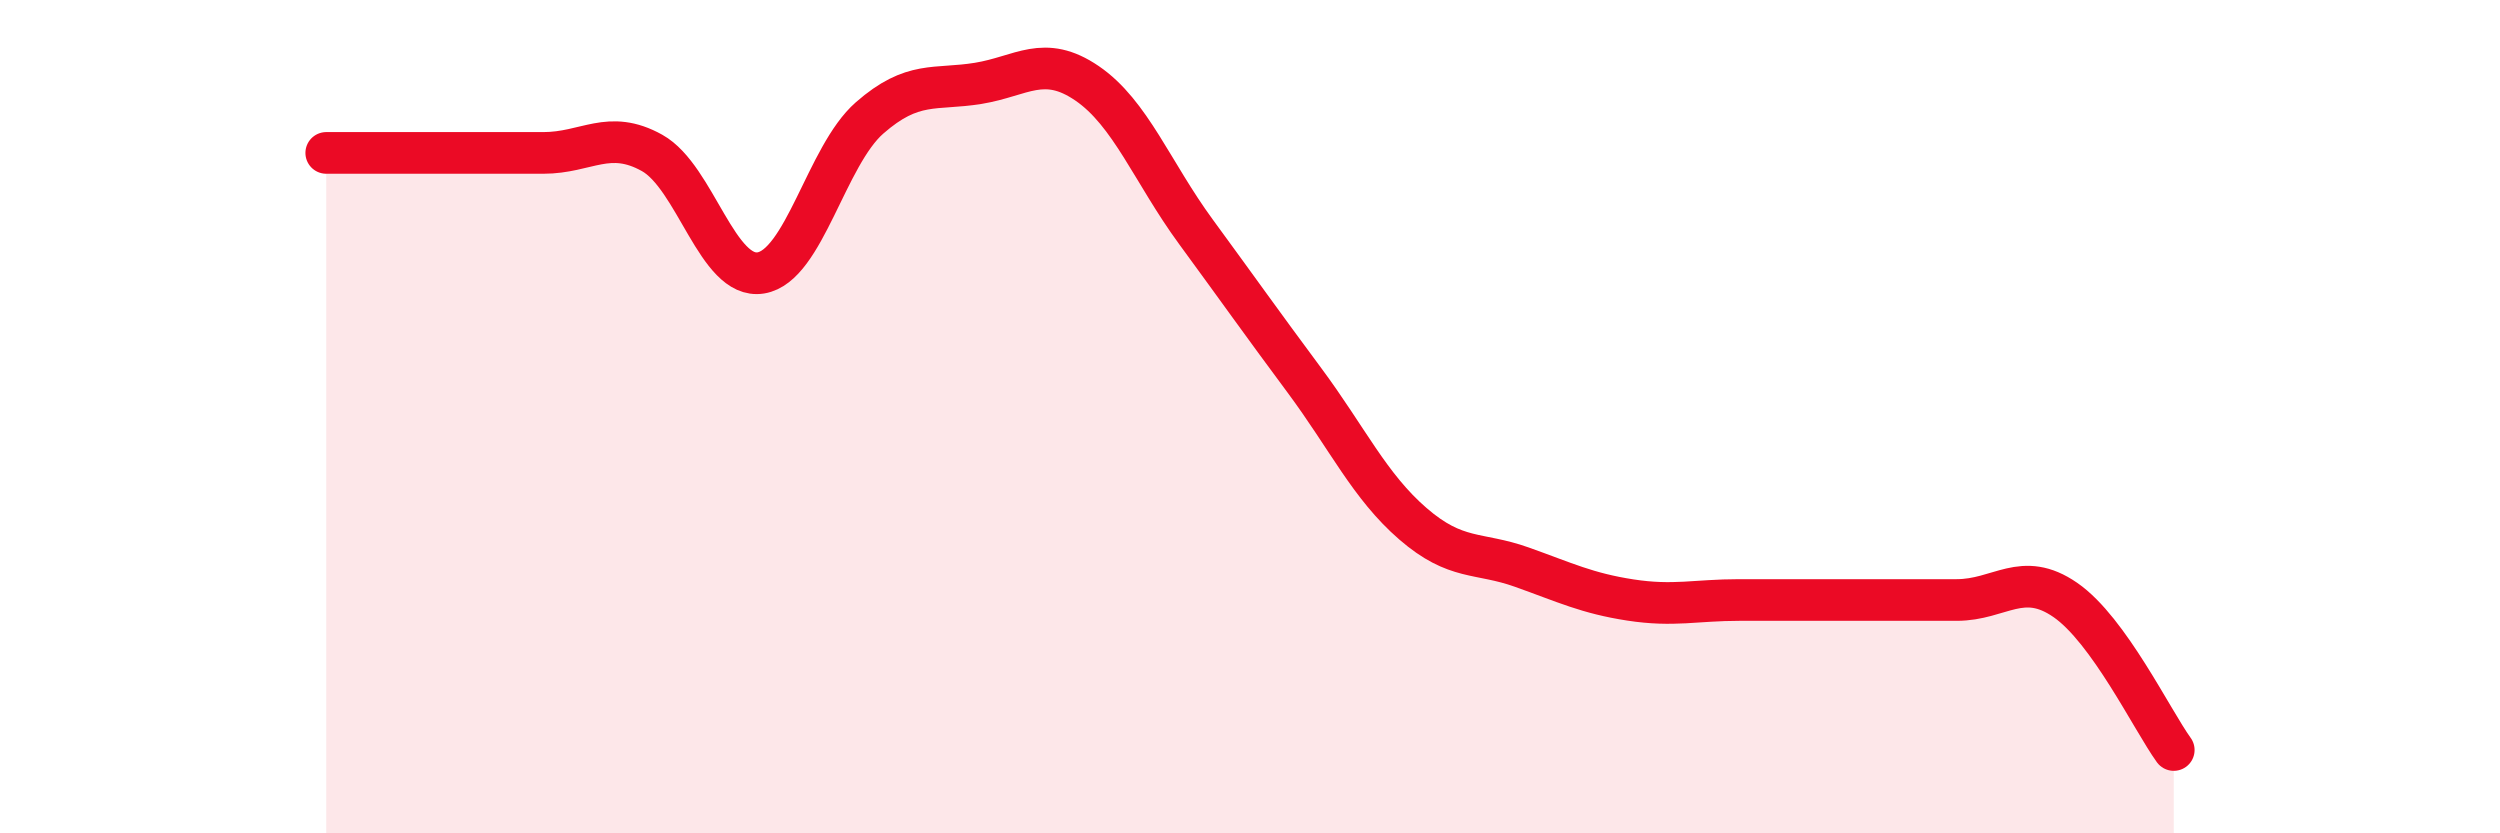
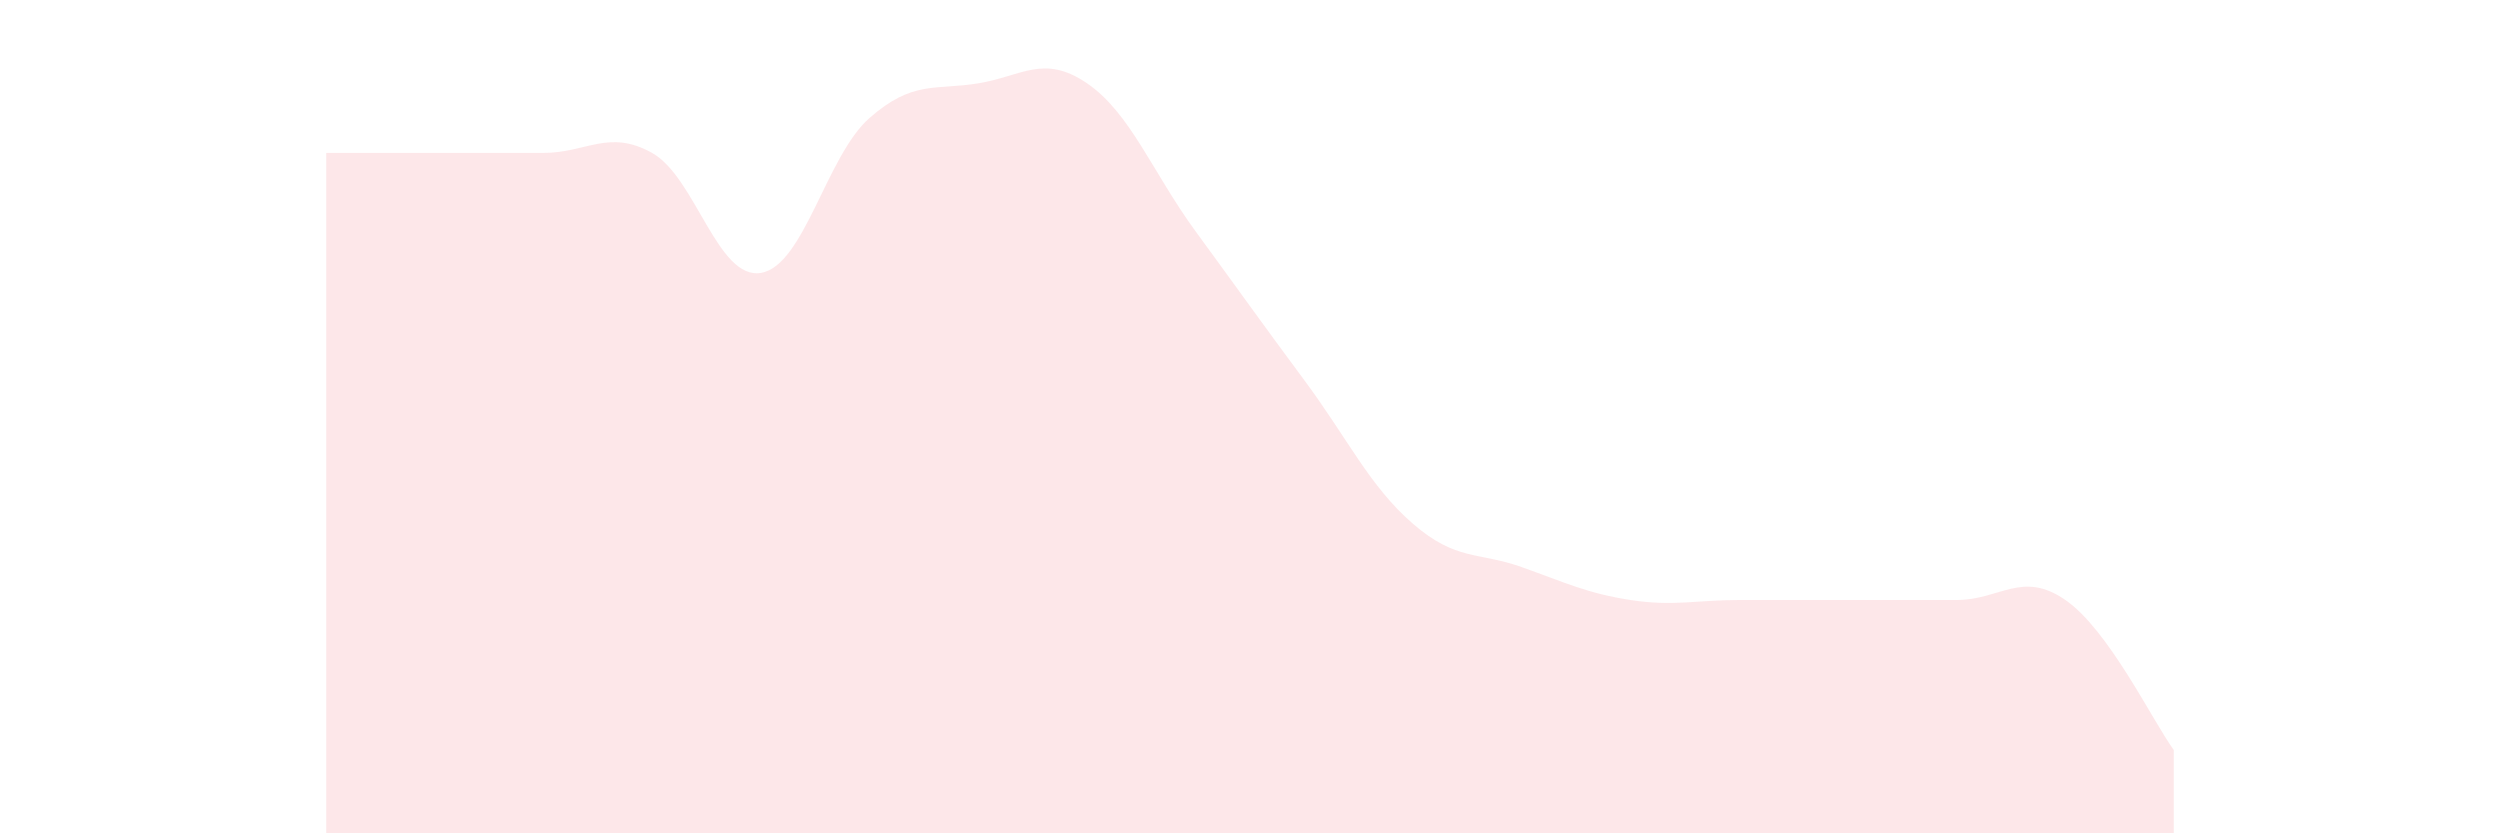
<svg xmlns="http://www.w3.org/2000/svg" width="60" height="20" viewBox="0 0 60 20">
-   <path d="M 7.83,3.67 C 8.35,3.67 9.39,3.67 10.43,3.67 C 11.47,3.67 12,3.67 13.04,3.67 C 14.08,3.67 14.61,3.09 15.65,3.67 C 16.69,4.25 17.22,6.72 18.26,6.55 C 19.3,6.38 19.83,3.74 20.87,2.83 C 21.91,1.92 22.44,2.17 23.48,2 C 24.52,1.83 25.05,1.29 26.09,2 C 27.13,2.71 27.66,4.14 28.7,5.56 C 29.74,6.98 30.26,7.72 31.3,9.12 C 32.34,10.52 32.87,11.67 33.91,12.57 C 34.95,13.47 35.48,13.24 36.52,13.61 C 37.56,13.98 38.09,14.24 39.13,14.4 C 40.17,14.56 40.7,14.4 41.74,14.4 C 42.78,14.4 43.31,14.4 44.35,14.4 C 45.39,14.4 45.92,14.4 46.96,14.4 C 48,14.4 48.53,13.68 49.57,14.4 C 50.61,15.12 51.65,17.28 52.17,18L52.17 20L7.83 20Z" fill="#EB0A25" opacity="0.1" stroke-linecap="round" stroke-linejoin="round" />
-   <path d="M 7.83,3.67 C 8.35,3.67 9.39,3.67 10.43,3.67 C 11.47,3.67 12,3.67 13.04,3.67 C 14.08,3.67 14.61,3.09 15.65,3.67 C 16.69,4.25 17.22,6.72 18.26,6.55 C 19.3,6.38 19.83,3.74 20.87,2.83 C 21.91,1.92 22.44,2.17 23.48,2 C 24.52,1.83 25.05,1.29 26.09,2 C 27.13,2.71 27.66,4.14 28.7,5.56 C 29.74,6.98 30.26,7.72 31.3,9.12 C 32.34,10.52 32.87,11.67 33.91,12.57 C 34.95,13.47 35.48,13.24 36.52,13.61 C 37.56,13.98 38.09,14.24 39.13,14.4 C 40.17,14.56 40.7,14.4 41.74,14.4 C 42.78,14.4 43.31,14.4 44.35,14.4 C 45.39,14.4 45.92,14.4 46.96,14.4 C 48,14.4 48.53,13.68 49.57,14.4 C 50.61,15.12 51.65,17.28 52.17,18" stroke="#EB0A25" stroke-width="1" fill="none" stroke-linecap="round" stroke-linejoin="round" />
+   <path d="M 7.83,3.67 C 8.35,3.67 9.39,3.67 10.43,3.67 C 11.47,3.67 12,3.67 13.04,3.67 C 14.08,3.67 14.61,3.09 15.65,3.67 C 16.69,4.25 17.22,6.72 18.26,6.55 C 19.3,6.38 19.83,3.74 20.87,2.83 C 21.91,1.92 22.44,2.17 23.48,2 C 24.52,1.83 25.05,1.29 26.09,2 C 27.13,2.71 27.66,4.14 28.7,5.56 C 29.74,6.98 30.26,7.72 31.3,9.12 C 32.34,10.52 32.87,11.67 33.91,12.57 C 34.95,13.47 35.48,13.24 36.52,13.61 C 37.56,13.98 38.09,14.24 39.13,14.4 C 40.17,14.56 40.7,14.4 41.74,14.4 C 45.39,14.4 45.92,14.4 46.96,14.4 C 48,14.4 48.53,13.68 49.57,14.4 C 50.61,15.12 51.65,17.28 52.17,18L52.17 20L7.83 20Z" fill="#EB0A25" opacity="0.1" stroke-linecap="round" stroke-linejoin="round" />
</svg>